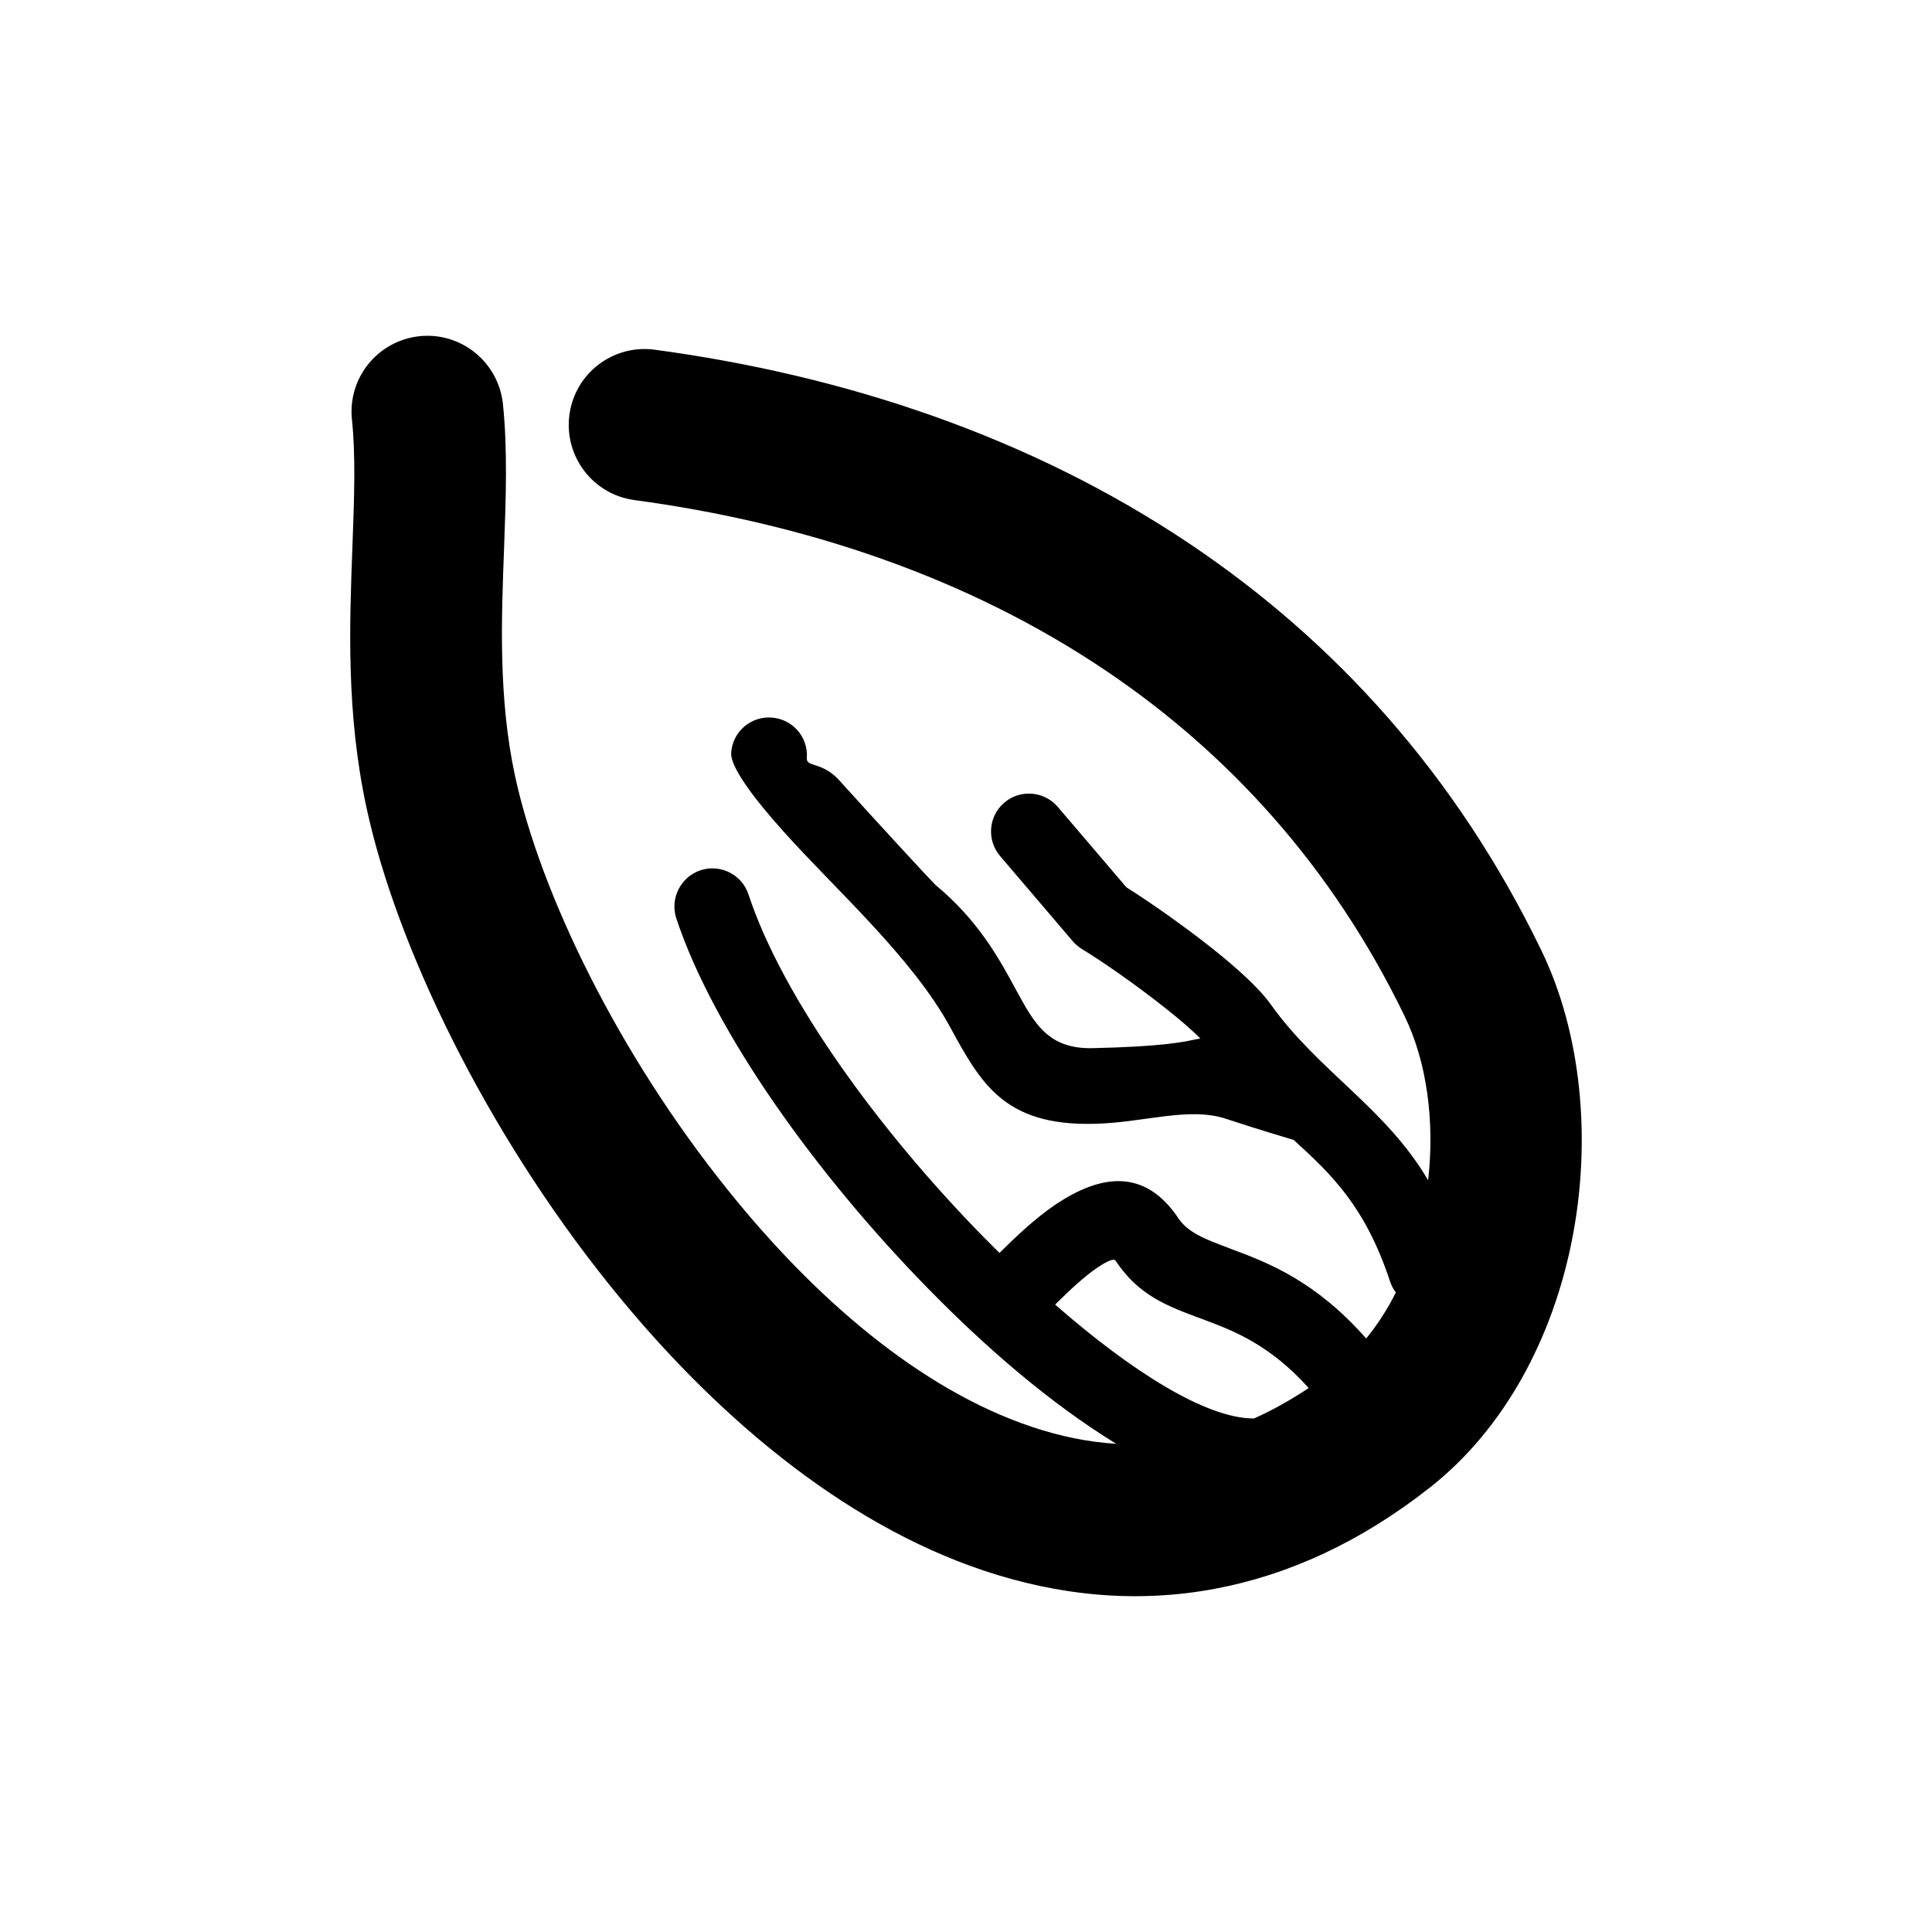
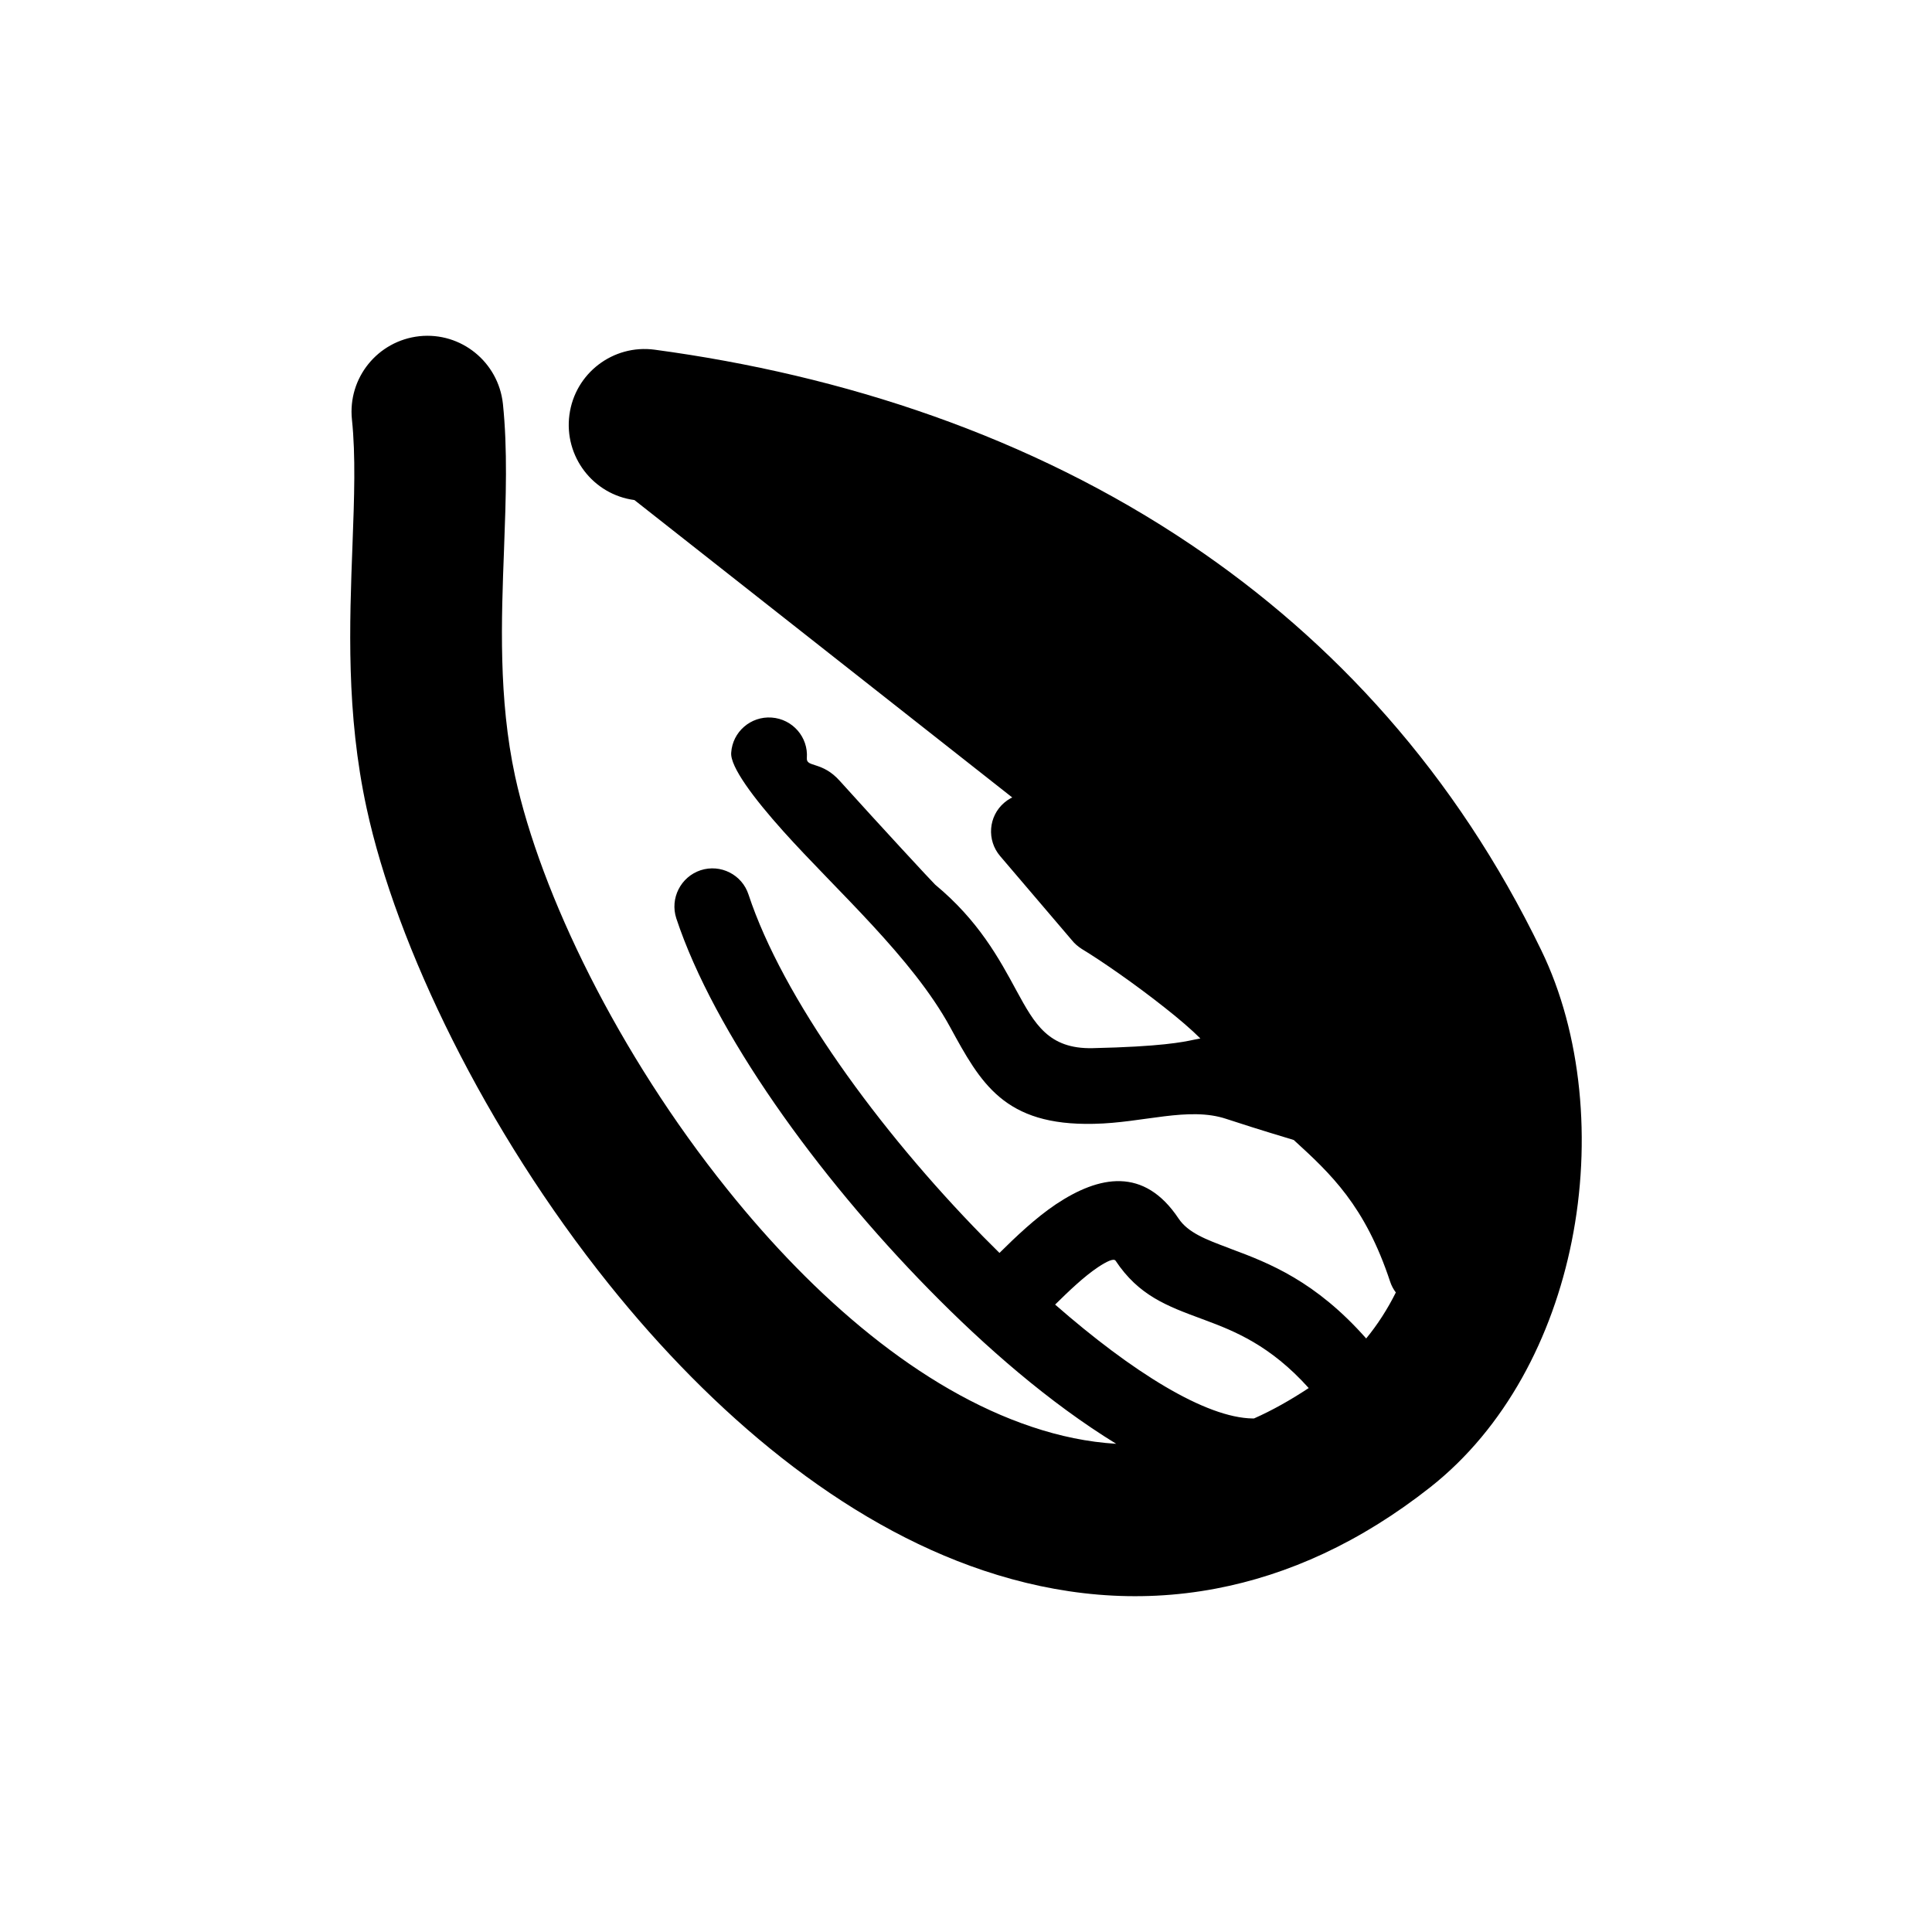
<svg xmlns="http://www.w3.org/2000/svg" fill="#000000" width="800px" height="800px" version="1.1" viewBox="144 144 512 512">
-   <path d="m312.13 276.52c-10.984-1.461-18.691-11.586-17.23-22.57 1.461-11.035 11.586-18.742 22.57-17.281 50.129 6.75 99.555 22.973 142.18 51.691 37.785 25.441 70.129 60.609 92.801 107.46 10.73 22.066 13.402 50.684 8.062 77.184-5.09 25.391-17.582 49.422-37.434 65.094-18.59 14.66-37.734 23.277-56.879 26.902-20.957 3.981-41.664 1.863-61.516-4.785-37.535-12.543-71.844-41.613-99.301-75.875-32.695-40.758-56.324-89.578-64.234-126.2-5.441-25.141-4.535-48.668-3.727-69.98 0.453-12.09 0.855-23.426-0.152-32.949-1.16-11.035 6.801-20.906 17.887-22.117 11.035-1.16 20.906 6.852 22.117 17.887 1.258 12.09 0.805 24.887 0.301 38.594-0.707 18.742-1.512 39.5 2.922 60.105 6.801 31.285 27.406 73.605 56.227 109.48 23.125 28.867 51.188 53.102 80.762 62.977 7.356 2.469 14.812 4.031 22.32 4.484-17.734-10.883-34.762-25.746-49.574-40.859-29.676-30.23-56.98-68.164-67.008-98.395-1.715-5.289 1.16-10.984 6.449-12.746 5.289-1.715 10.984 1.16 12.695 6.449 9.02 27.305 34.41 62.32 62.172 90.637l4.332 4.332c4.281-4.231 9.422-9.168 14.965-12.898 11.438-7.609 23.328-9.977 32.496 3.777 2.519 3.777 7.356 5.594 13.148 7.758l0.754 0.301c10.176 3.777 22.418 8.566 35.82 23.73 3.023-3.68 5.644-7.758 7.859-12.191-0.656-0.855-1.16-1.812-1.512-2.871-6.648-20.102-15.668-28.516-25.543-37.535-9.371-2.82-14.508-4.484-17.887-5.594-9.977-3.324-22.016 1.059-35.066 1.309-23.832 0.555-30.027-10.832-38.09-25.594-10.078-18.488-30.129-36.223-44.184-51.891-7.961-8.867-14.156-17.18-13.855-20.859 0.352-5.543 5.188-9.723 10.73-9.32 5.543 0.402 9.723 5.188 9.32 10.73-0.203 2.57 4.031 0.754 8.766 6.098 10.531 11.688 24.484 26.754 25.242 27.457 11.488 9.523 16.93 19.547 21.613 28.215 4.734 8.664 8.414 15.367 20.102 15.113 18.188-0.402 23.93-1.613 26.754-2.215l1.812-0.352c-2.316-2.316-5.644-5.188-9.371-8.113-7.859-6.246-16.977-12.543-22.066-15.617-1.008-0.656-1.914-1.41-2.621-2.316l-18.992-22.27c-3.629-4.231-3.125-10.578 1.059-14.156 4.231-3.629 10.578-3.125 14.207 1.109l18.188 21.312c5.793 3.629 14.914 9.977 22.723 16.172 6.602 5.238 12.543 10.629 15.566 14.914 12.594 17.633 30.531 27.508 41.664 46.551 1.762-15.617-0.301-31.285-6.246-43.527-19.297-39.852-46.906-69.777-79.098-91.492-37.18-25.09-80.66-39.297-125-45.242zm111.49 213.21c20.453 17.887 39.902 30.027 52.395 30.18h0.301c4.785-2.117 9.621-4.836 14.508-8.062-10.176-11.336-19.699-15.113-27.559-18.035l-0.805-0.301c-9.117-3.375-16.676-6.144-22.824-15.418-0.504-0.707-2.418 0.25-4.637 1.715-3.777 2.519-7.859 6.449-11.387 9.926z" />
+   <path d="m312.13 276.52c-10.984-1.461-18.691-11.586-17.23-22.57 1.461-11.035 11.586-18.742 22.57-17.281 50.129 6.75 99.555 22.973 142.18 51.691 37.785 25.441 70.129 60.609 92.801 107.46 10.73 22.066 13.402 50.684 8.062 77.184-5.09 25.391-17.582 49.422-37.434 65.094-18.59 14.66-37.734 23.277-56.879 26.902-20.957 3.981-41.664 1.863-61.516-4.785-37.535-12.543-71.844-41.613-99.301-75.875-32.695-40.758-56.324-89.578-64.234-126.2-5.441-25.141-4.535-48.668-3.727-69.98 0.453-12.09 0.855-23.426-0.152-32.949-1.16-11.035 6.801-20.906 17.887-22.117 11.035-1.16 20.906 6.852 22.117 17.887 1.258 12.09 0.805 24.887 0.301 38.594-0.707 18.742-1.512 39.5 2.922 60.105 6.801 31.285 27.406 73.605 56.227 109.48 23.125 28.867 51.188 53.102 80.762 62.977 7.356 2.469 14.812 4.031 22.32 4.484-17.734-10.883-34.762-25.746-49.574-40.859-29.676-30.23-56.98-68.164-67.008-98.395-1.715-5.289 1.16-10.984 6.449-12.746 5.289-1.715 10.984 1.16 12.695 6.449 9.02 27.305 34.41 62.32 62.172 90.637l4.332 4.332c4.281-4.231 9.422-9.168 14.965-12.898 11.438-7.609 23.328-9.977 32.496 3.777 2.519 3.777 7.356 5.594 13.148 7.758l0.754 0.301c10.176 3.777 22.418 8.566 35.82 23.73 3.023-3.68 5.644-7.758 7.859-12.191-0.656-0.855-1.16-1.812-1.512-2.871-6.648-20.102-15.668-28.516-25.543-37.535-9.371-2.82-14.508-4.484-17.887-5.594-9.977-3.324-22.016 1.059-35.066 1.309-23.832 0.555-30.027-10.832-38.09-25.594-10.078-18.488-30.129-36.223-44.184-51.891-7.961-8.867-14.156-17.18-13.855-20.859 0.352-5.543 5.188-9.723 10.73-9.32 5.543 0.402 9.723 5.188 9.32 10.73-0.203 2.57 4.031 0.754 8.766 6.098 10.531 11.688 24.484 26.754 25.242 27.457 11.488 9.523 16.93 19.547 21.613 28.215 4.734 8.664 8.414 15.367 20.102 15.113 18.188-0.402 23.93-1.613 26.754-2.215l1.812-0.352c-2.316-2.316-5.644-5.188-9.371-8.113-7.859-6.246-16.977-12.543-22.066-15.617-1.008-0.656-1.914-1.41-2.621-2.316l-18.992-22.27c-3.629-4.231-3.125-10.578 1.059-14.156 4.231-3.629 10.578-3.125 14.207 1.109l18.188 21.312zm111.49 213.21c20.453 17.887 39.902 30.027 52.395 30.18h0.301c4.785-2.117 9.621-4.836 14.508-8.062-10.176-11.336-19.699-15.113-27.559-18.035l-0.805-0.301c-9.117-3.375-16.676-6.144-22.824-15.418-0.504-0.707-2.418 0.25-4.637 1.715-3.777 2.519-7.859 6.449-11.387 9.926z" />
</svg>